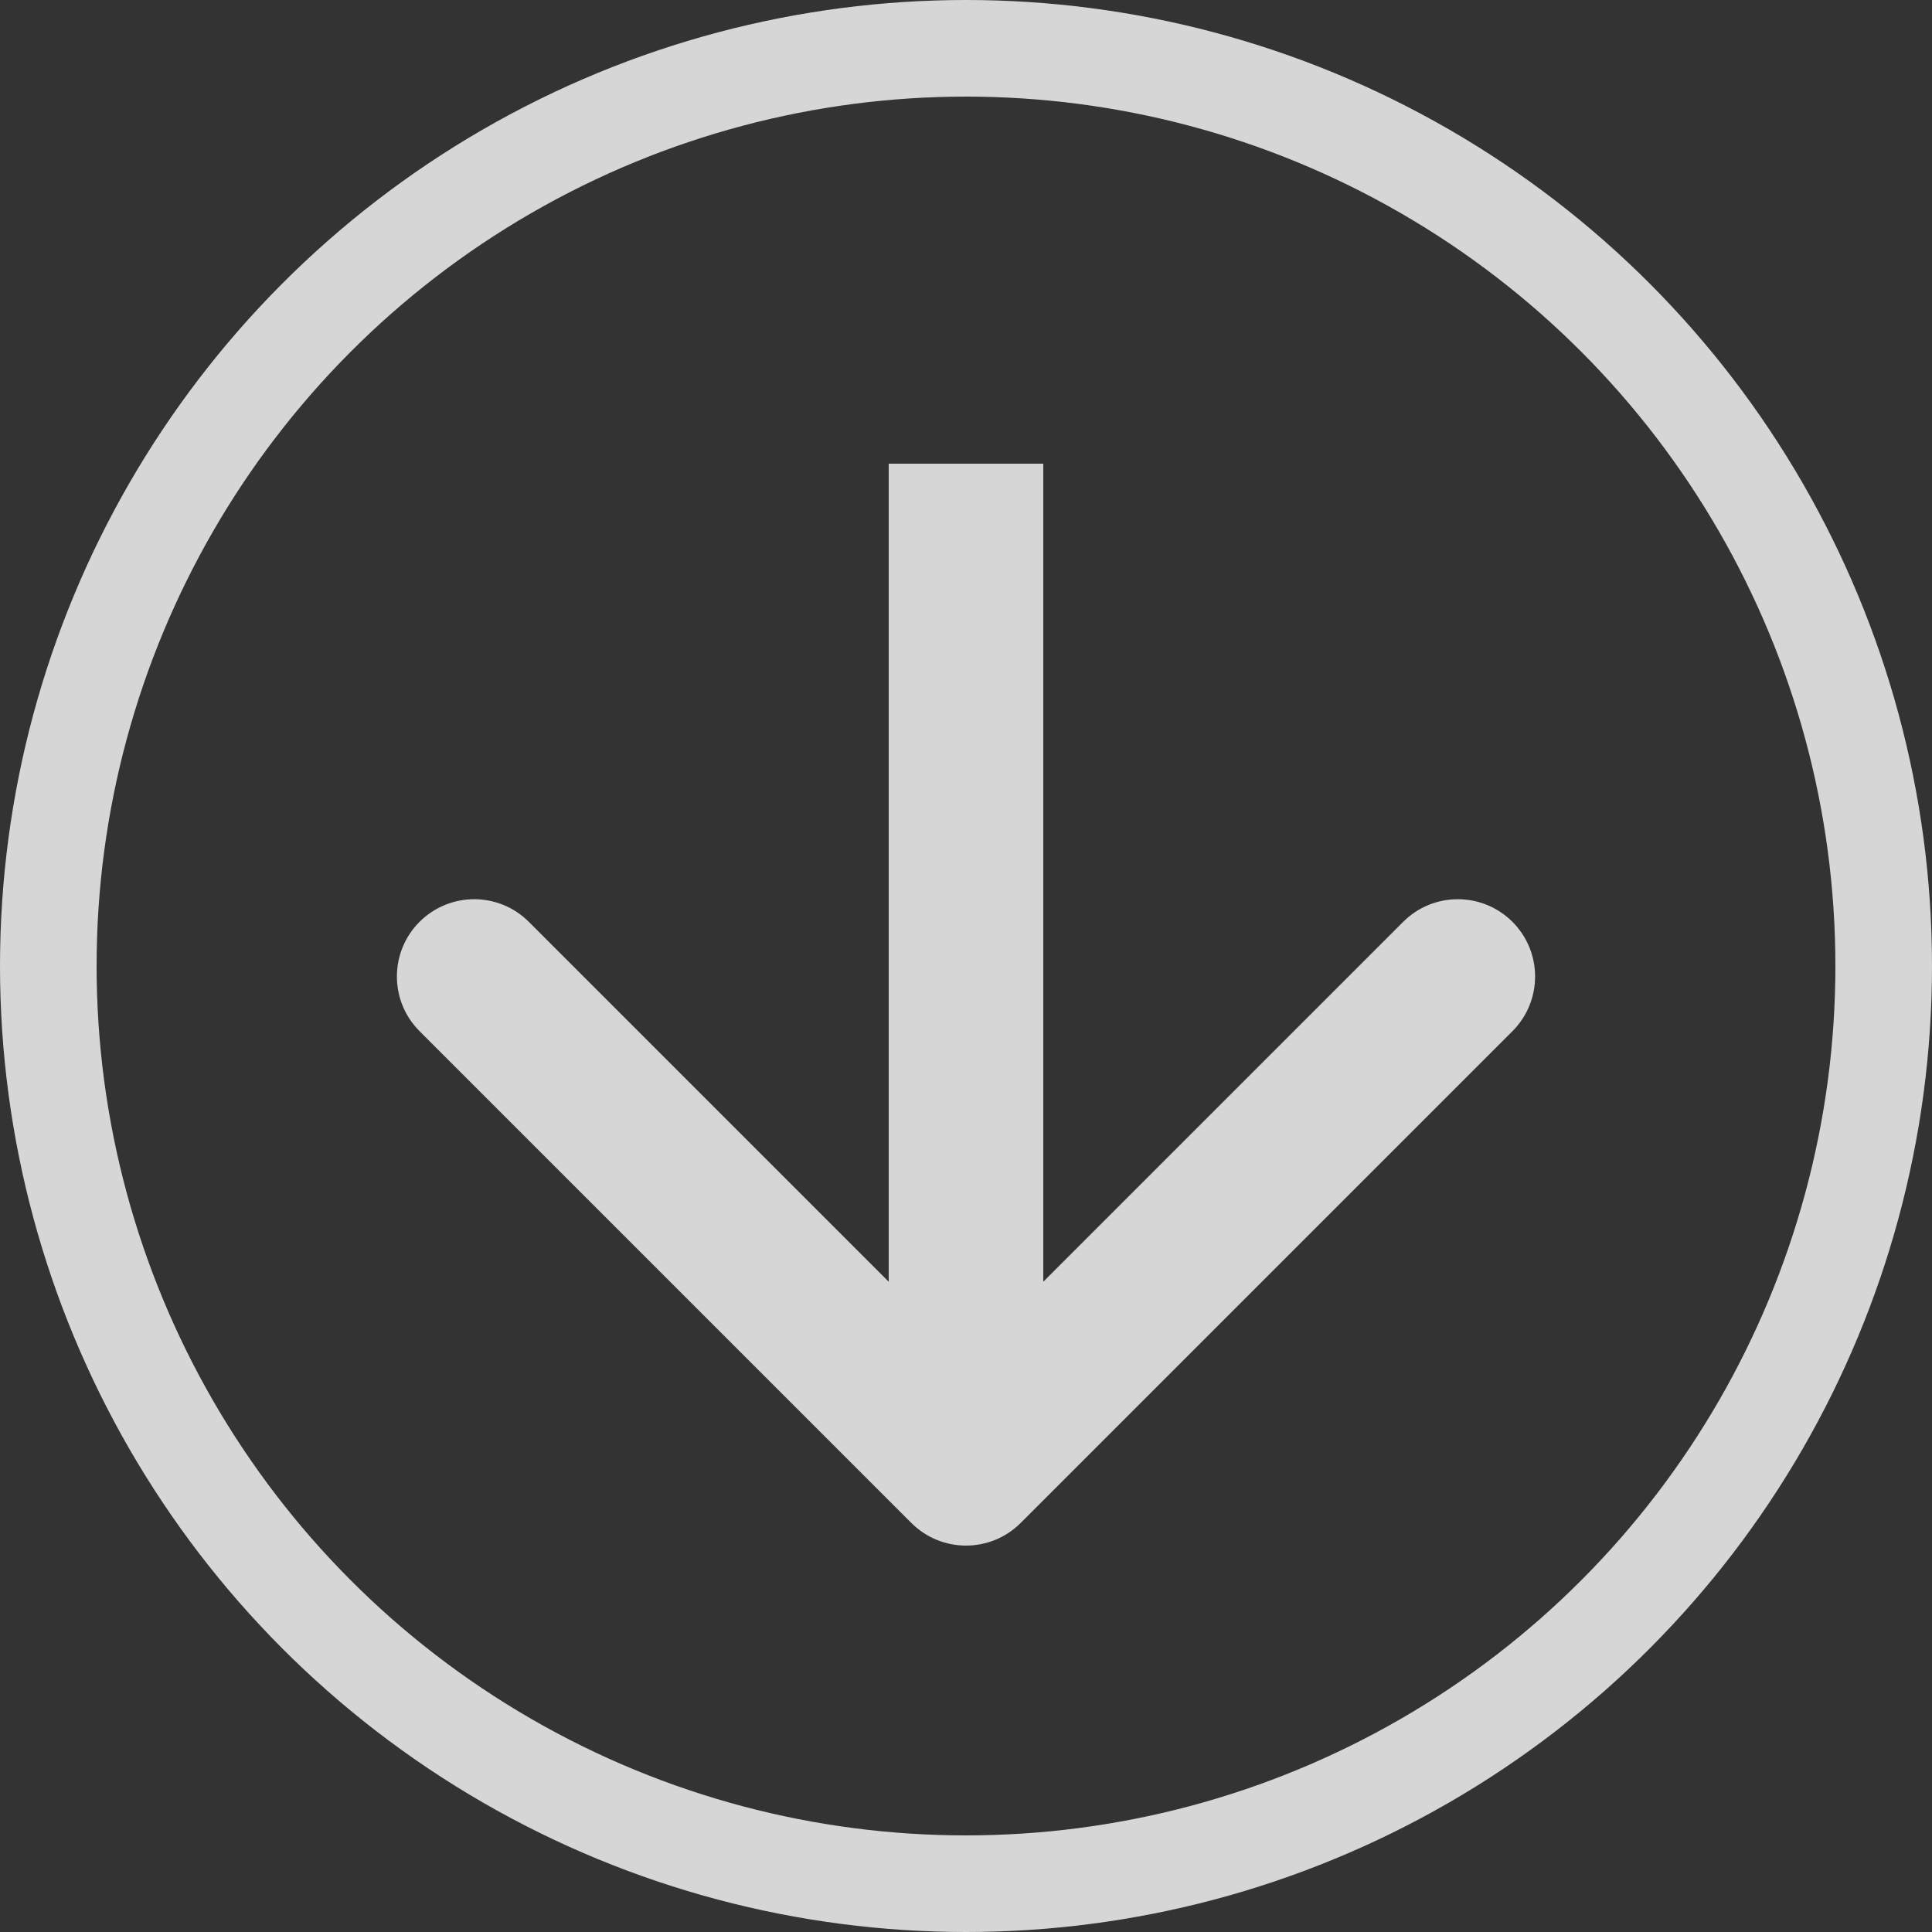
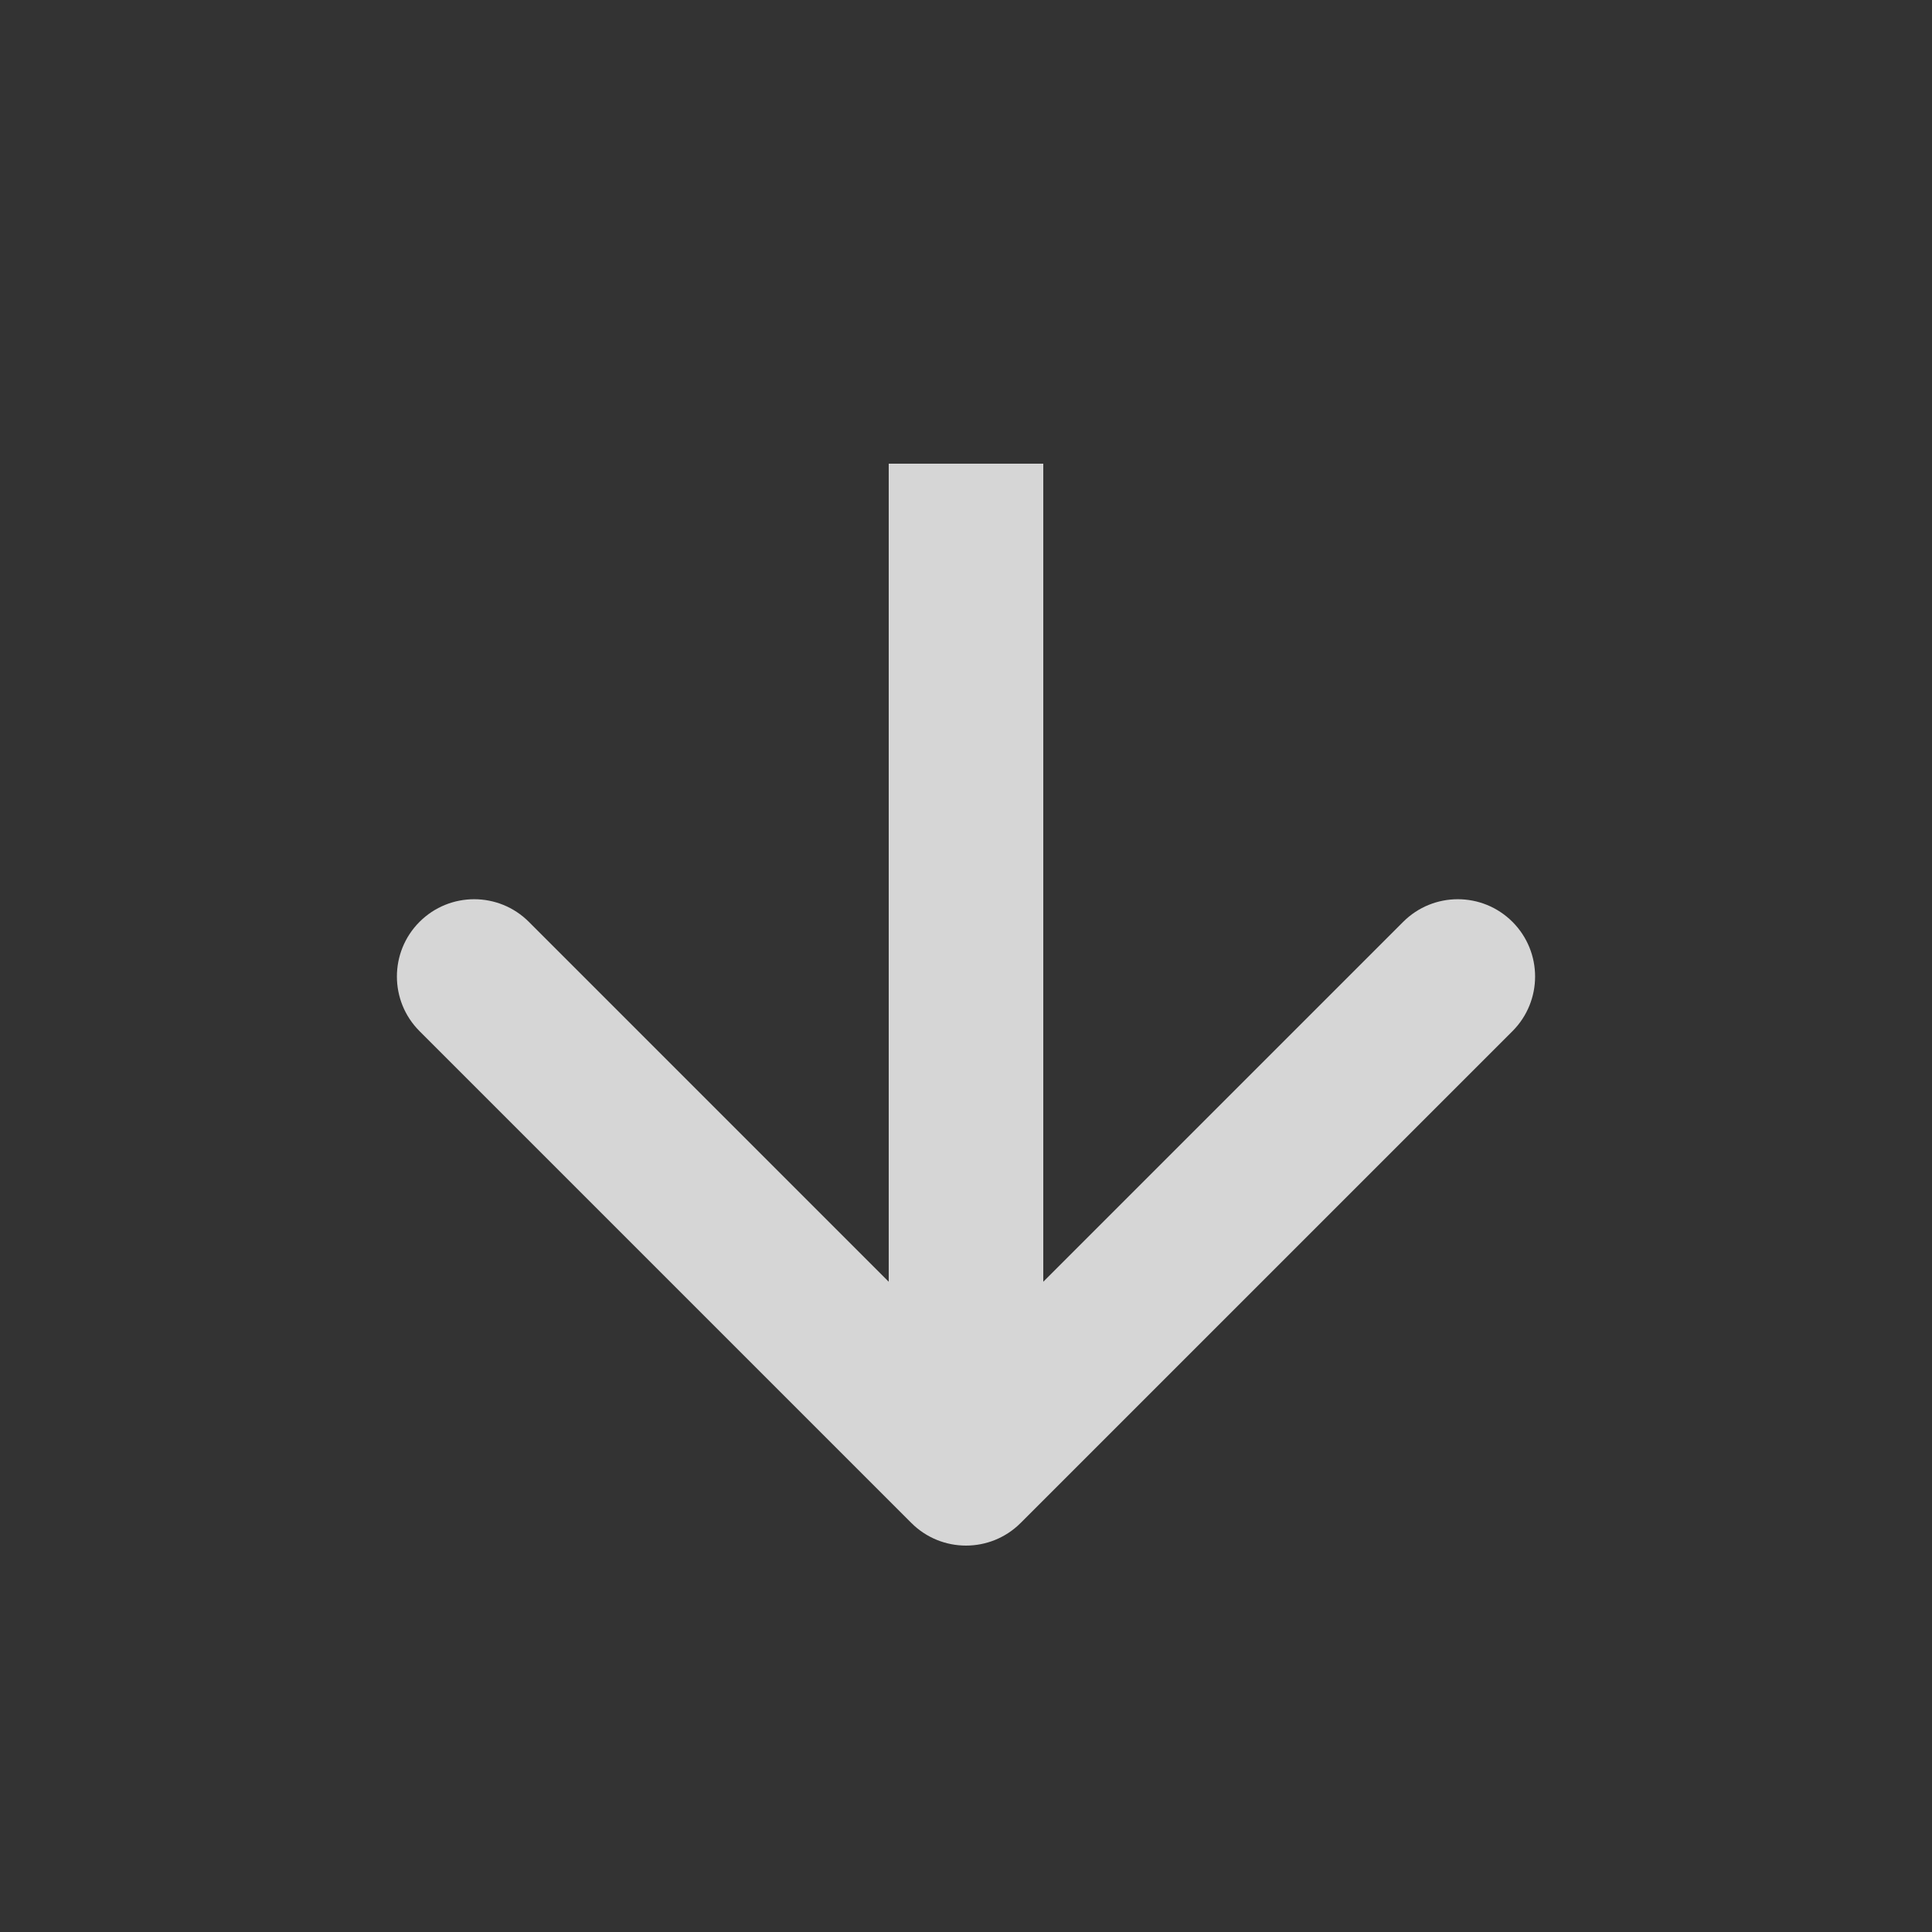
<svg xmlns="http://www.w3.org/2000/svg" fill="none" height="100%" overflow="visible" preserveAspectRatio="none" style="display: block;" viewBox="0 0 60 60" width="100%">
  <rect x="0" y="0" width="60" height="60" fill="#333333" stroke="none" />
  <g id="arrow btn">
-     <circle cx="30" cy="30" id="Ellipse 1" r="28.5" stroke="white" stroke-opacity="0.8" stroke-width="3" />
    <path d="M28.303 47.297C29.24 48.234 30.76 48.234 31.697 47.297L46.971 32.024C47.908 31.086 47.908 29.567 46.971 28.629C46.033 27.692 44.514 27.692 43.577 28.629L30 42.206L16.424 28.629C15.486 27.692 13.967 27.692 13.029 28.629C12.092 29.567 12.092 31.086 13.029 32.023L28.303 47.297ZM30 14.4L27.6 14.4L27.6 45.6L30 45.6L32.4 45.6L32.4 14.4L30 14.4Z" fill="white" fill-opacity="0.8" id="Arrow 1" />
  </g>
</svg>